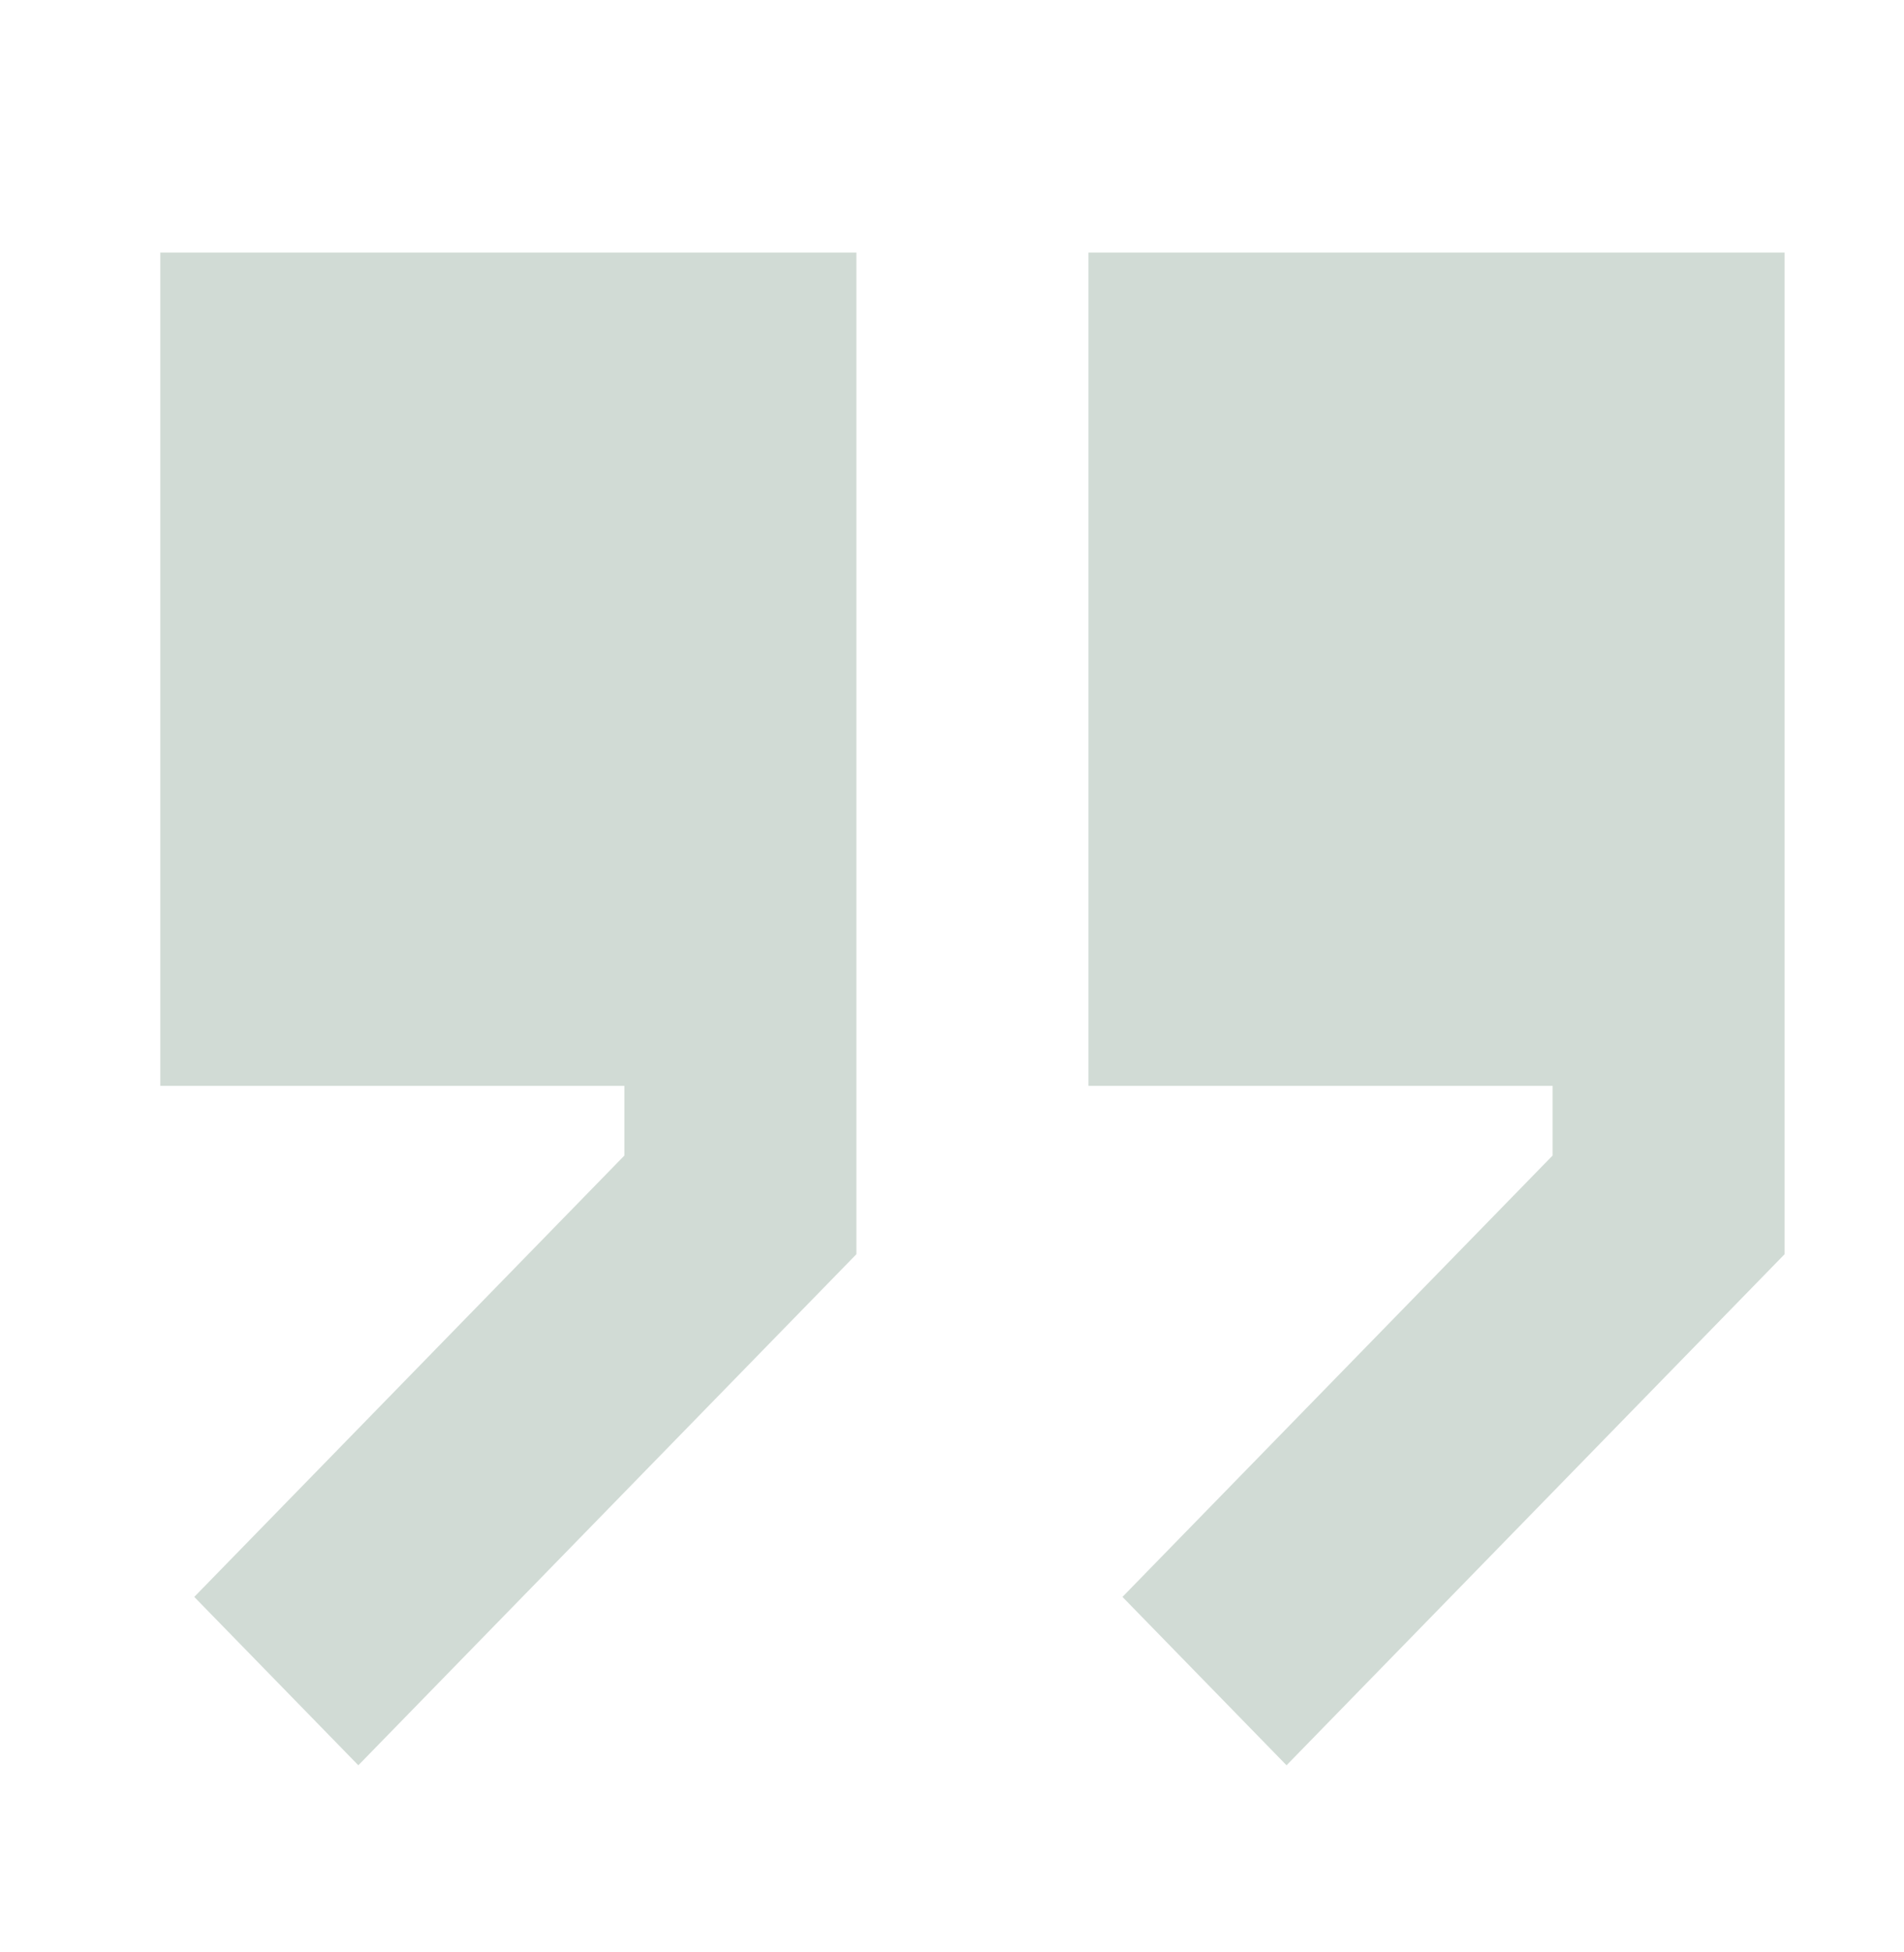
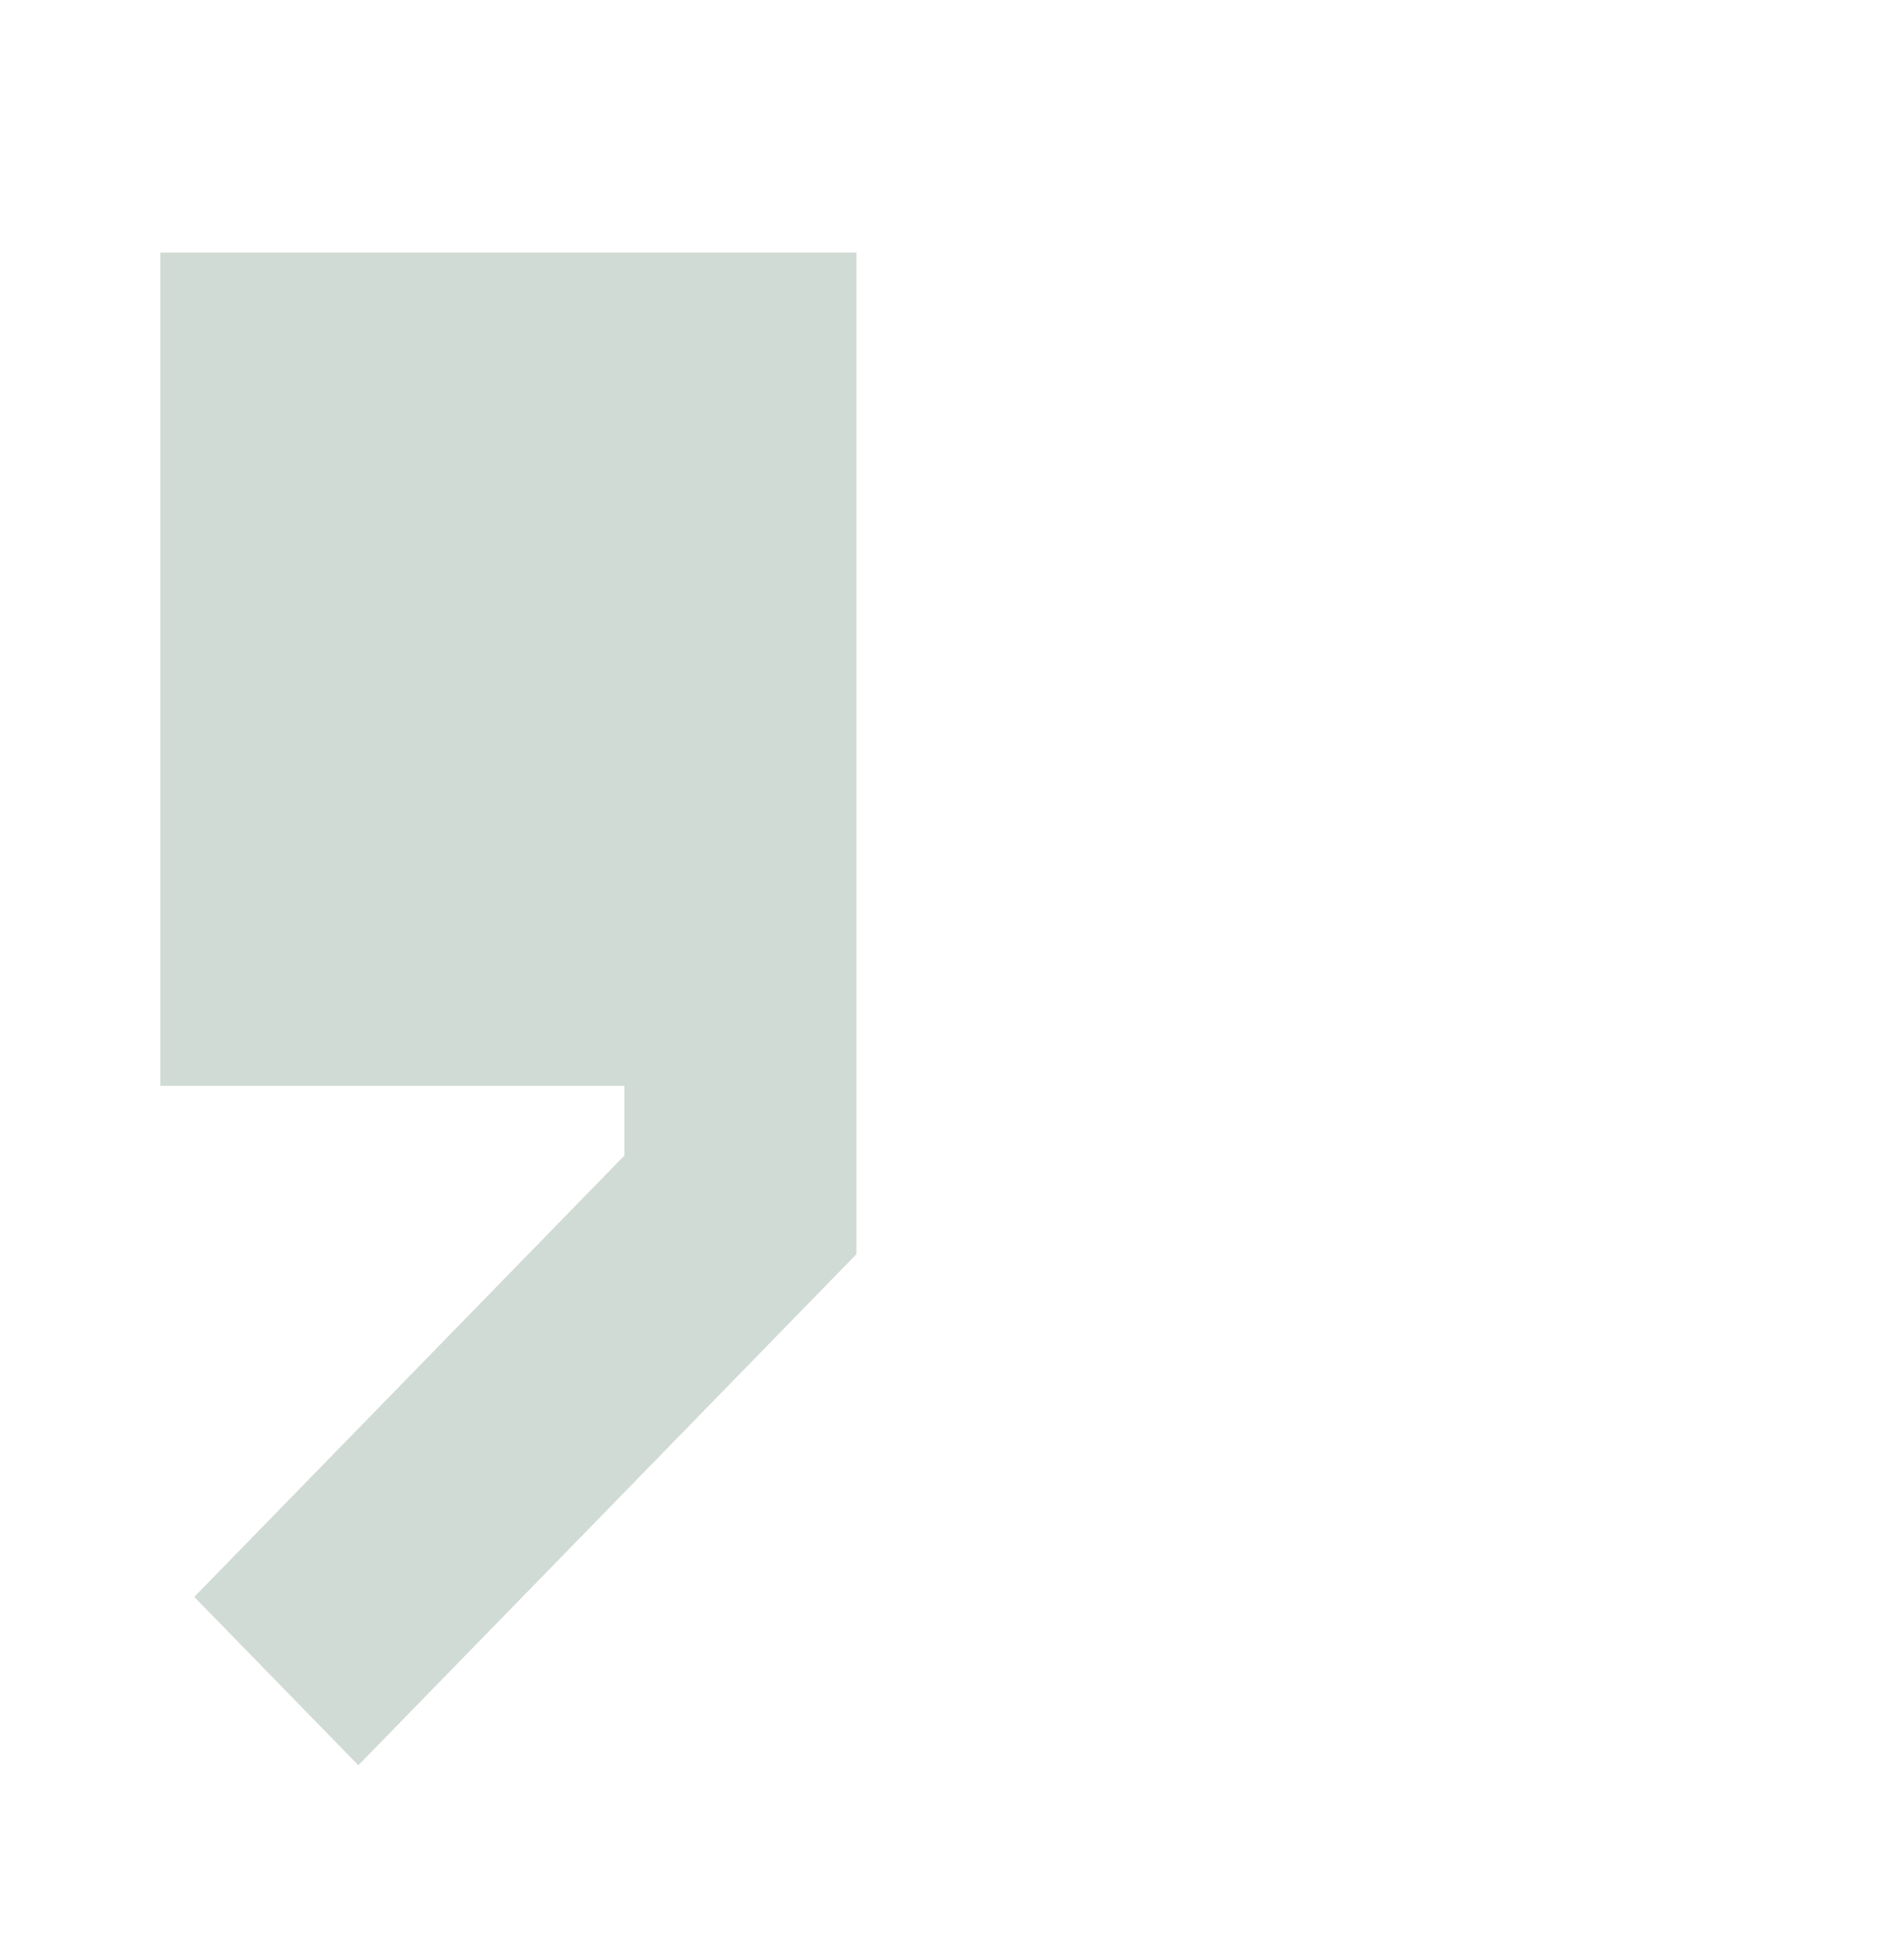
<svg xmlns="http://www.w3.org/2000/svg" width="40" height="41" viewBox="0 0 40 41" fill="none">
  <path d="M17.992 26.338L7.528 37.071L4.081 33.535L13.117 24.267V22.803H3.367V5.303H17.992V26.338Z" fill="#2E5D43" fill-opacity="0.22" />
-   <path d="M22.867 22.803H32.617V24.267L23.581 33.535L27.028 37.071L37.492 26.338V5.303H22.867V22.803Z" fill="#2E5D43" fill-opacity="0.22" />
</svg>